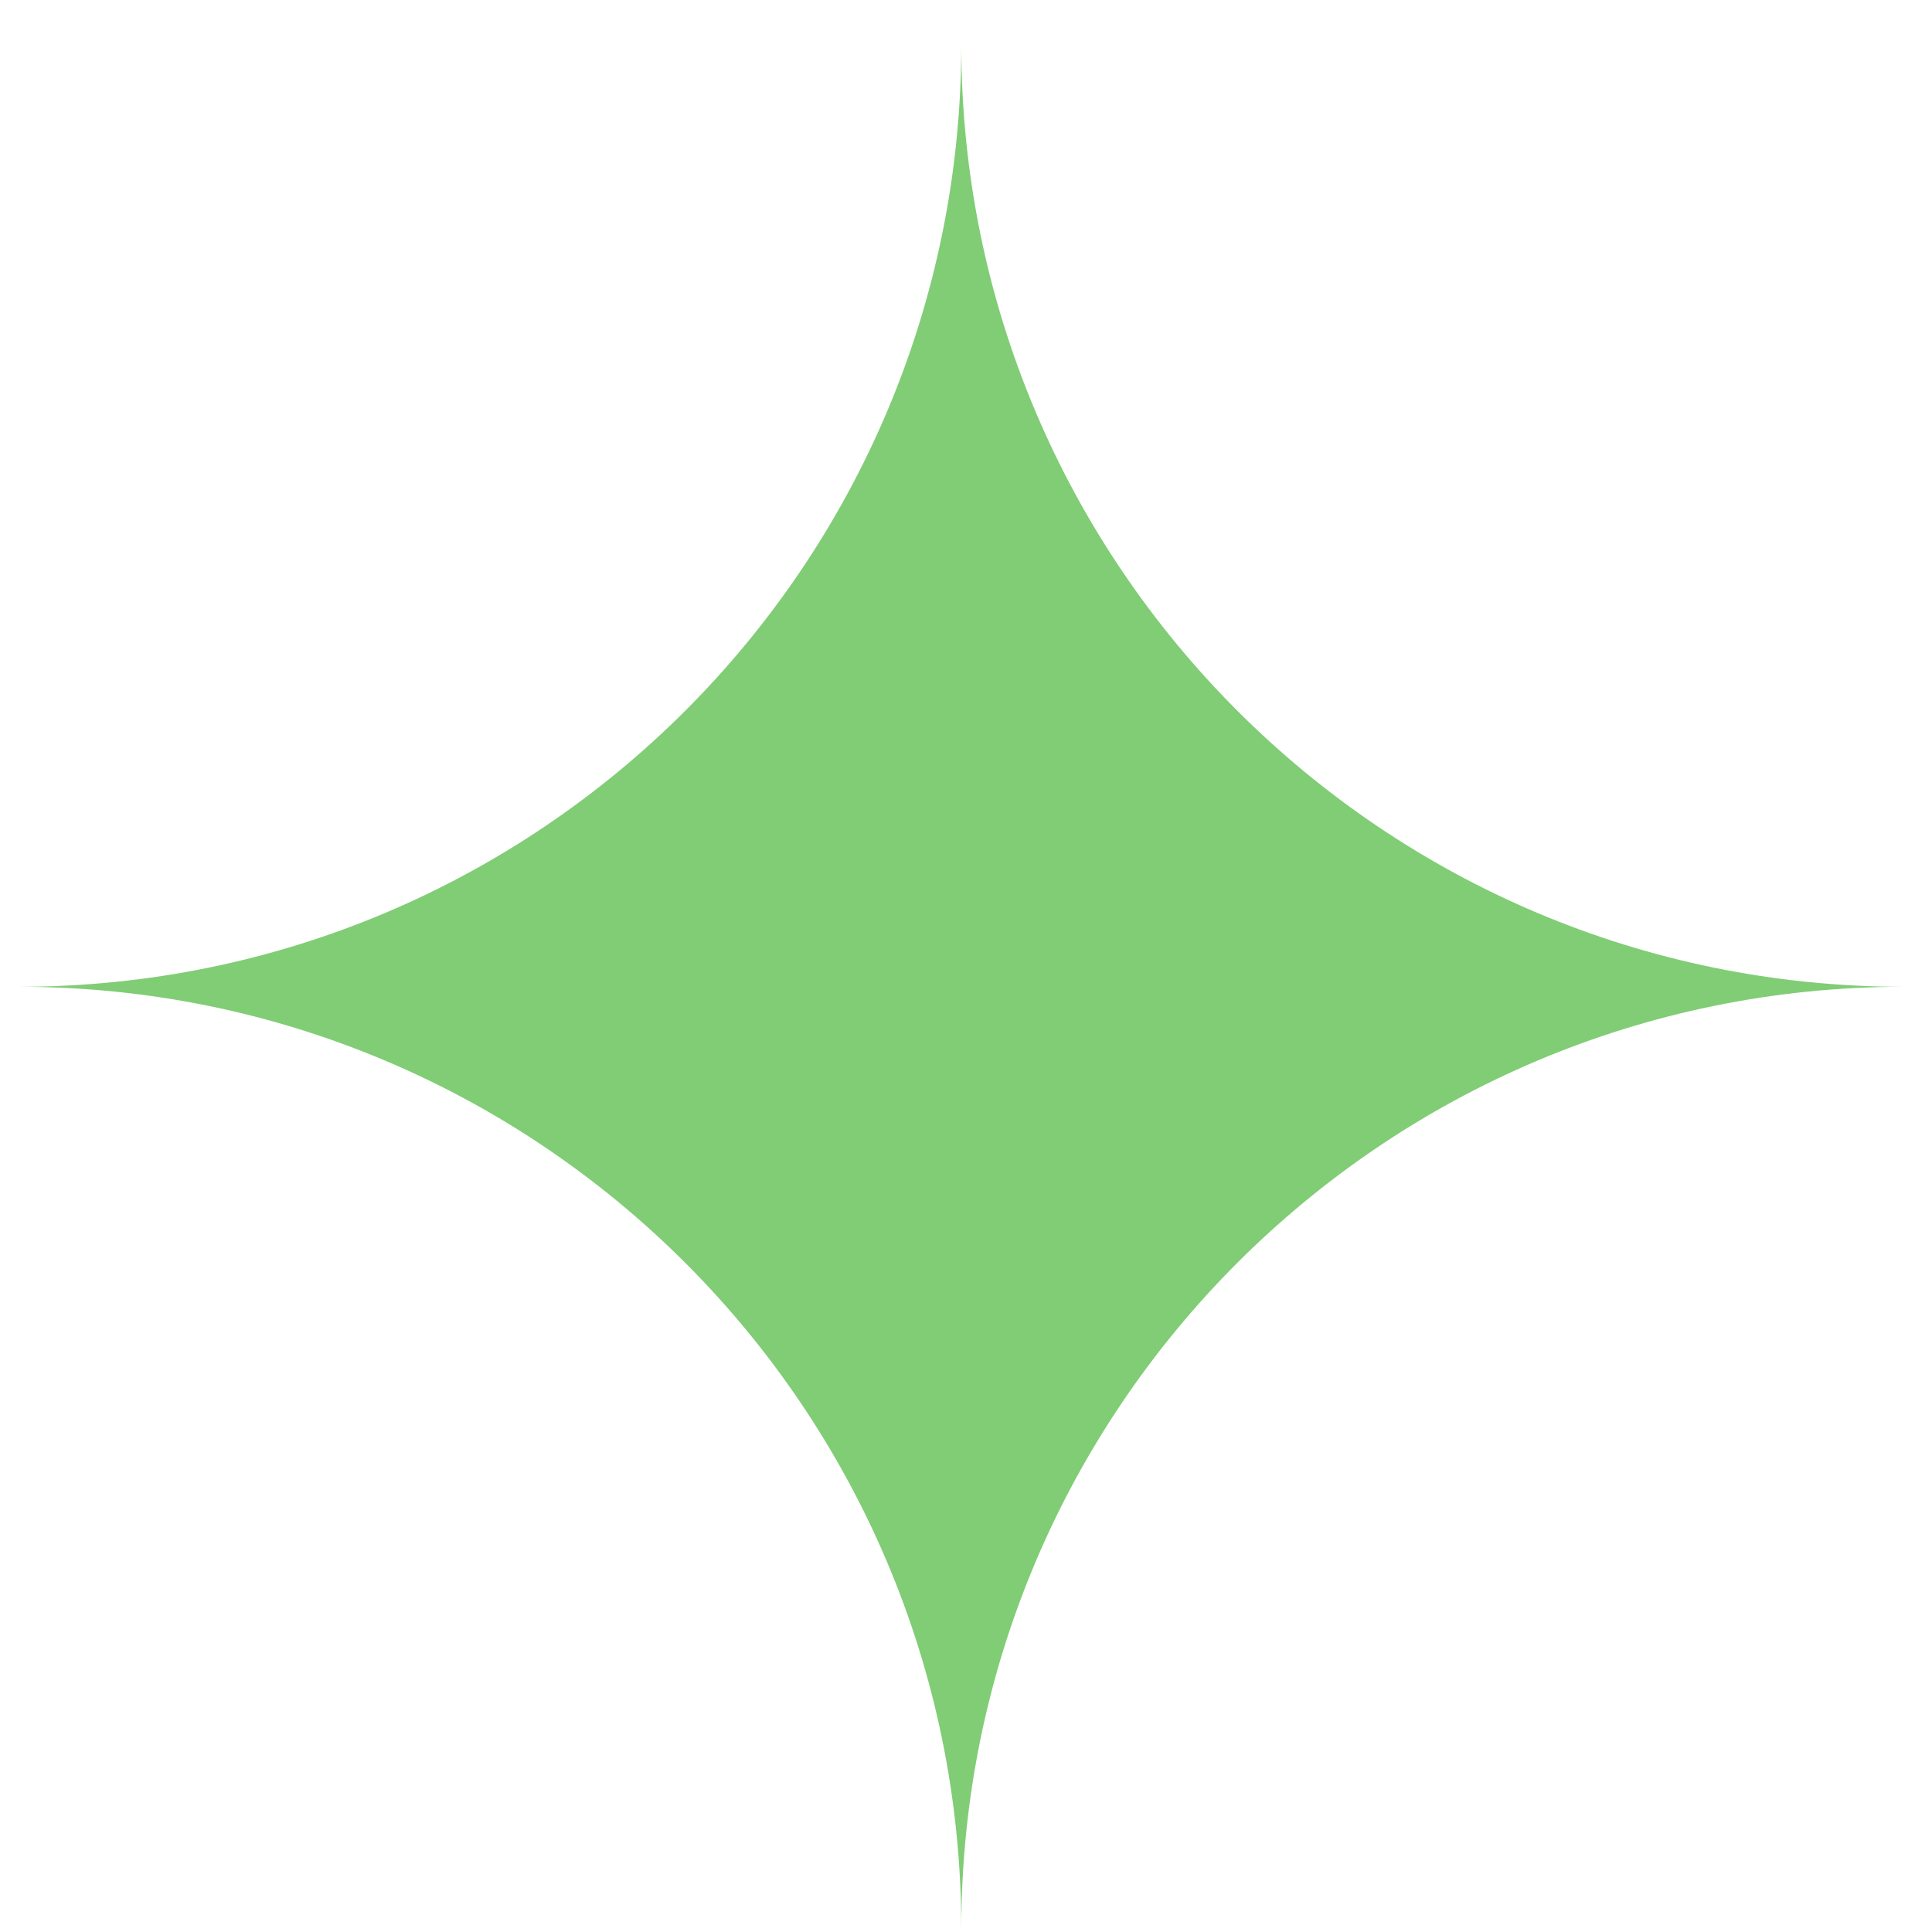
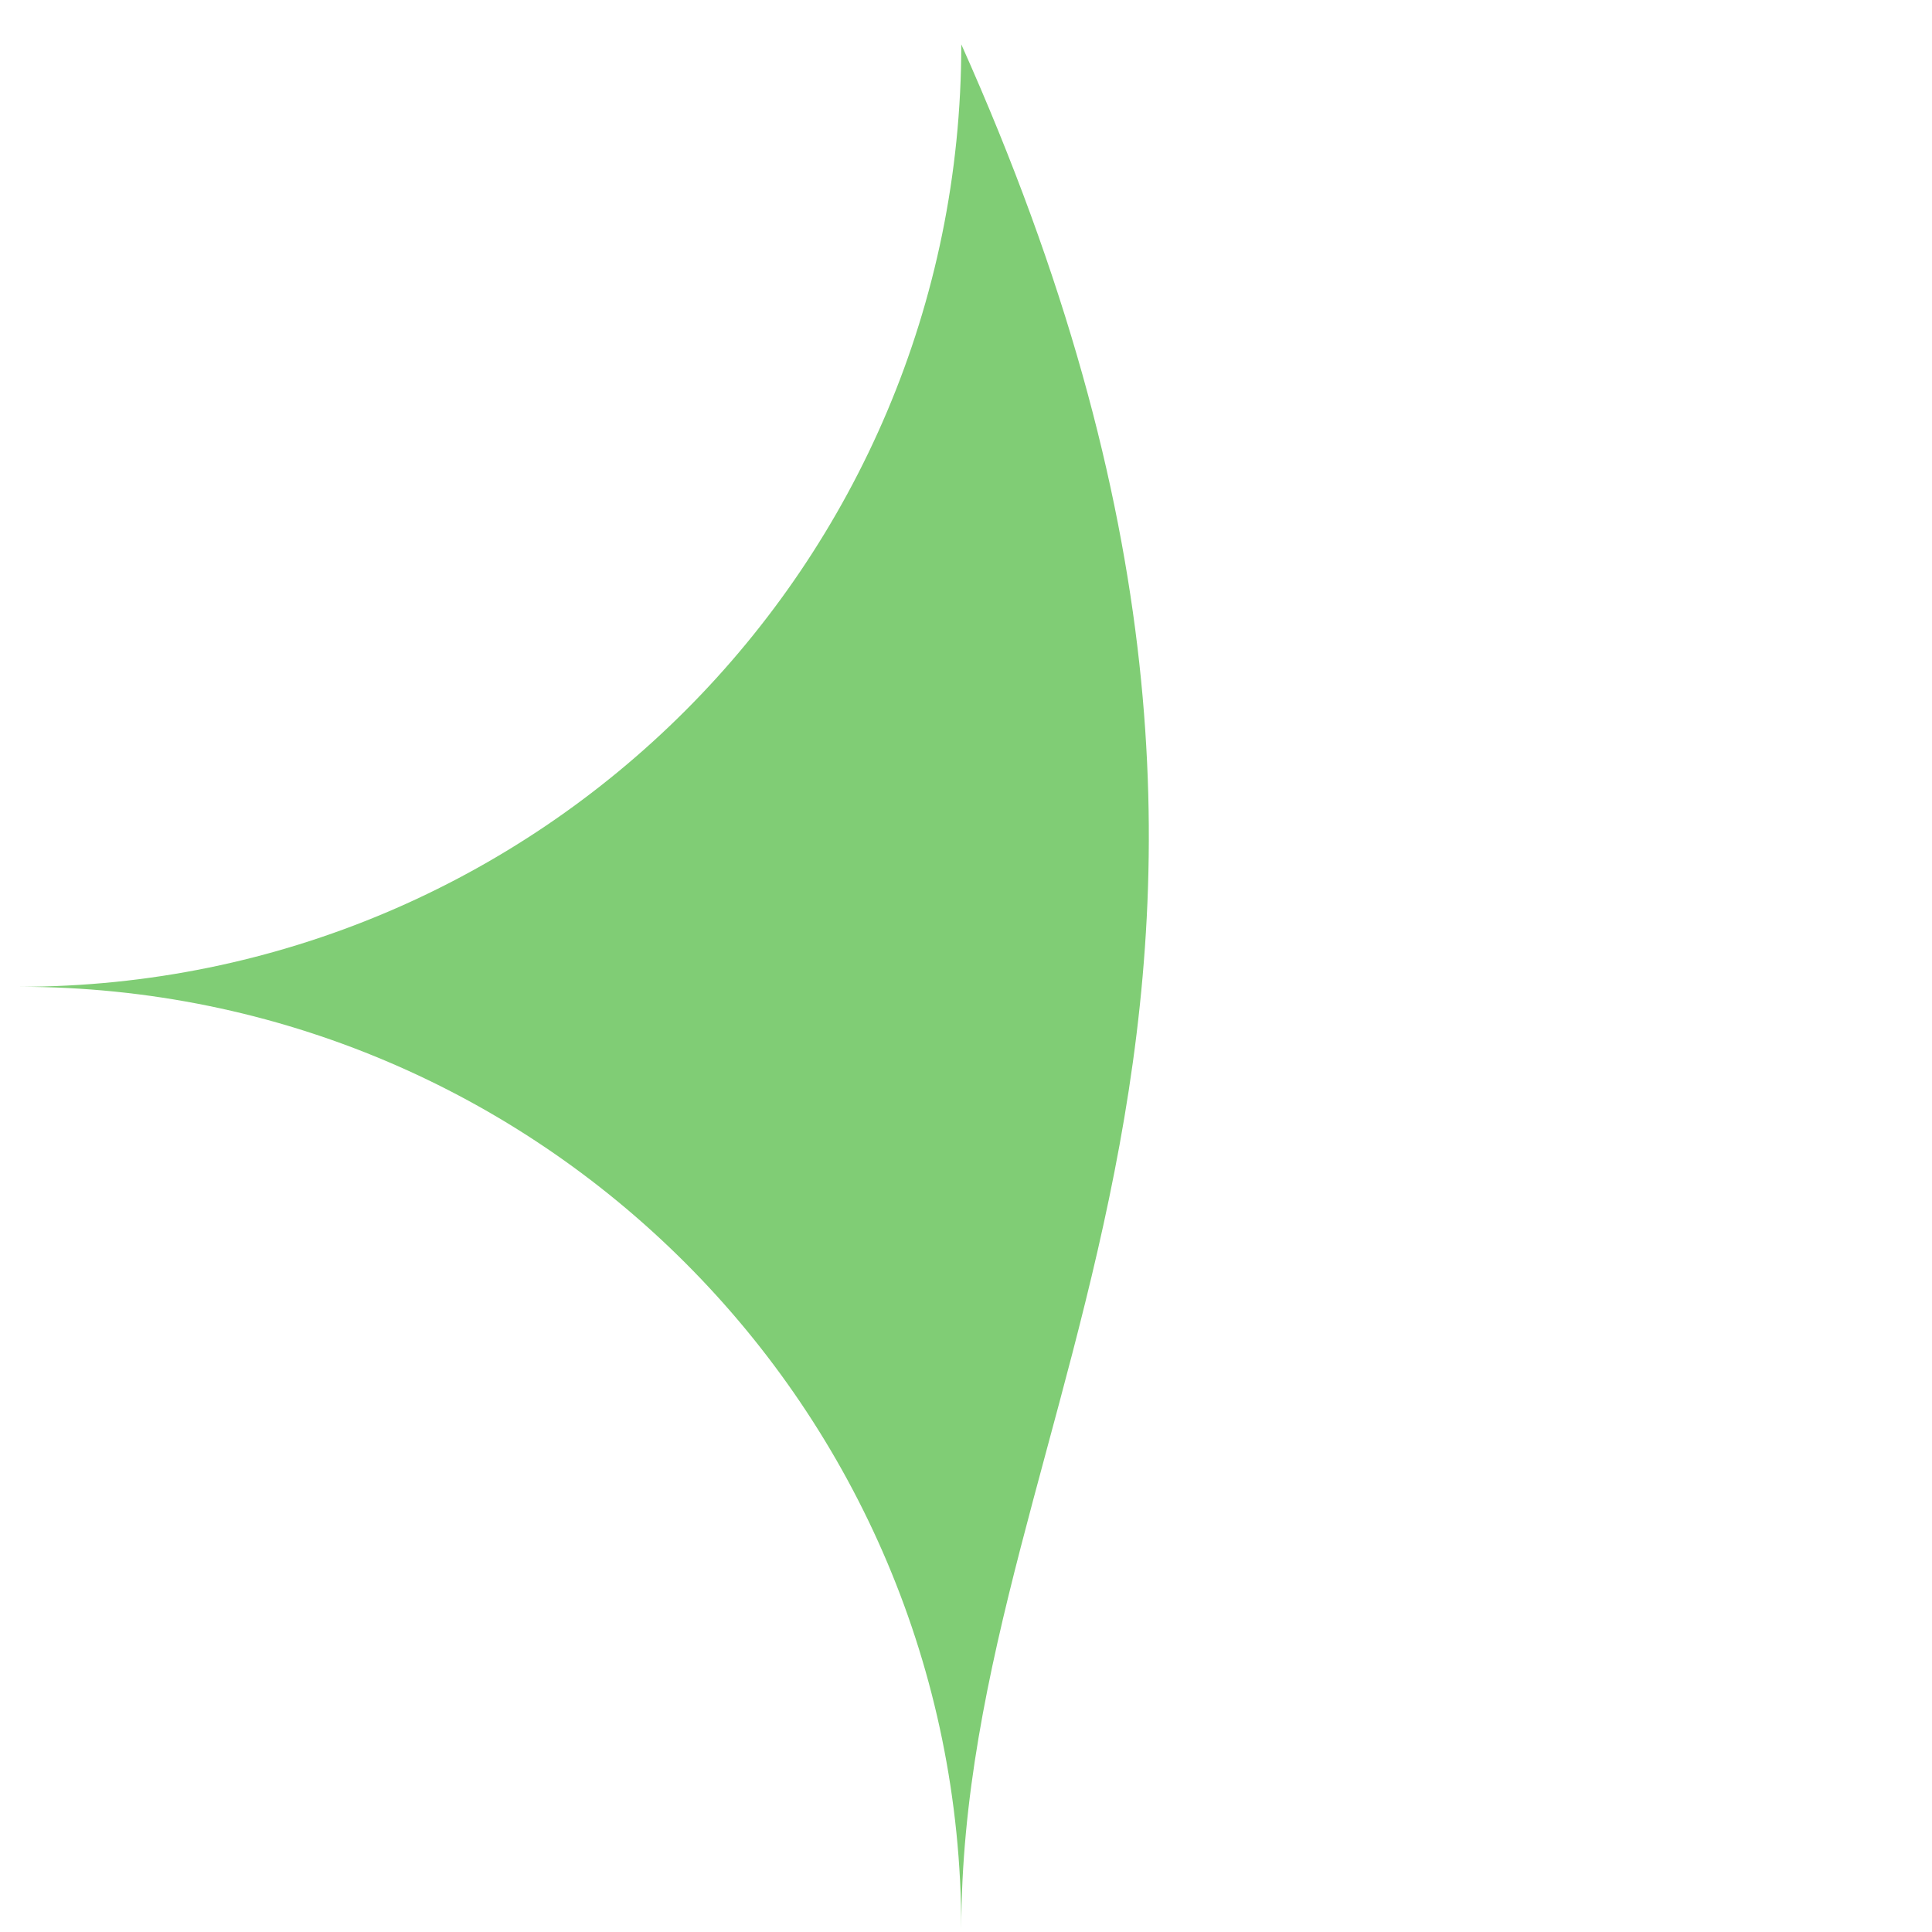
<svg xmlns="http://www.w3.org/2000/svg" width="41" height="41" viewBox="0 0 41 41" fill="none">
-   <path id="Subtract" d="M0.4 20.941C11.446 20.941 20.4 11.987 20.4 0.941C20.4 11.987 29.355 20.941 40.4 20.941C29.355 20.941 20.4 29.896 20.4 40.941C20.4 29.896 11.446 20.941 0.4 20.941Z" fill="#80CD75" />
+   <path id="Subtract" d="M0.4 20.941C11.446 20.941 20.4 11.987 20.4 0.941C29.355 20.941 20.4 29.896 20.4 40.941C20.4 29.896 11.446 20.941 0.4 20.941Z" fill="#80CD75" />
</svg>